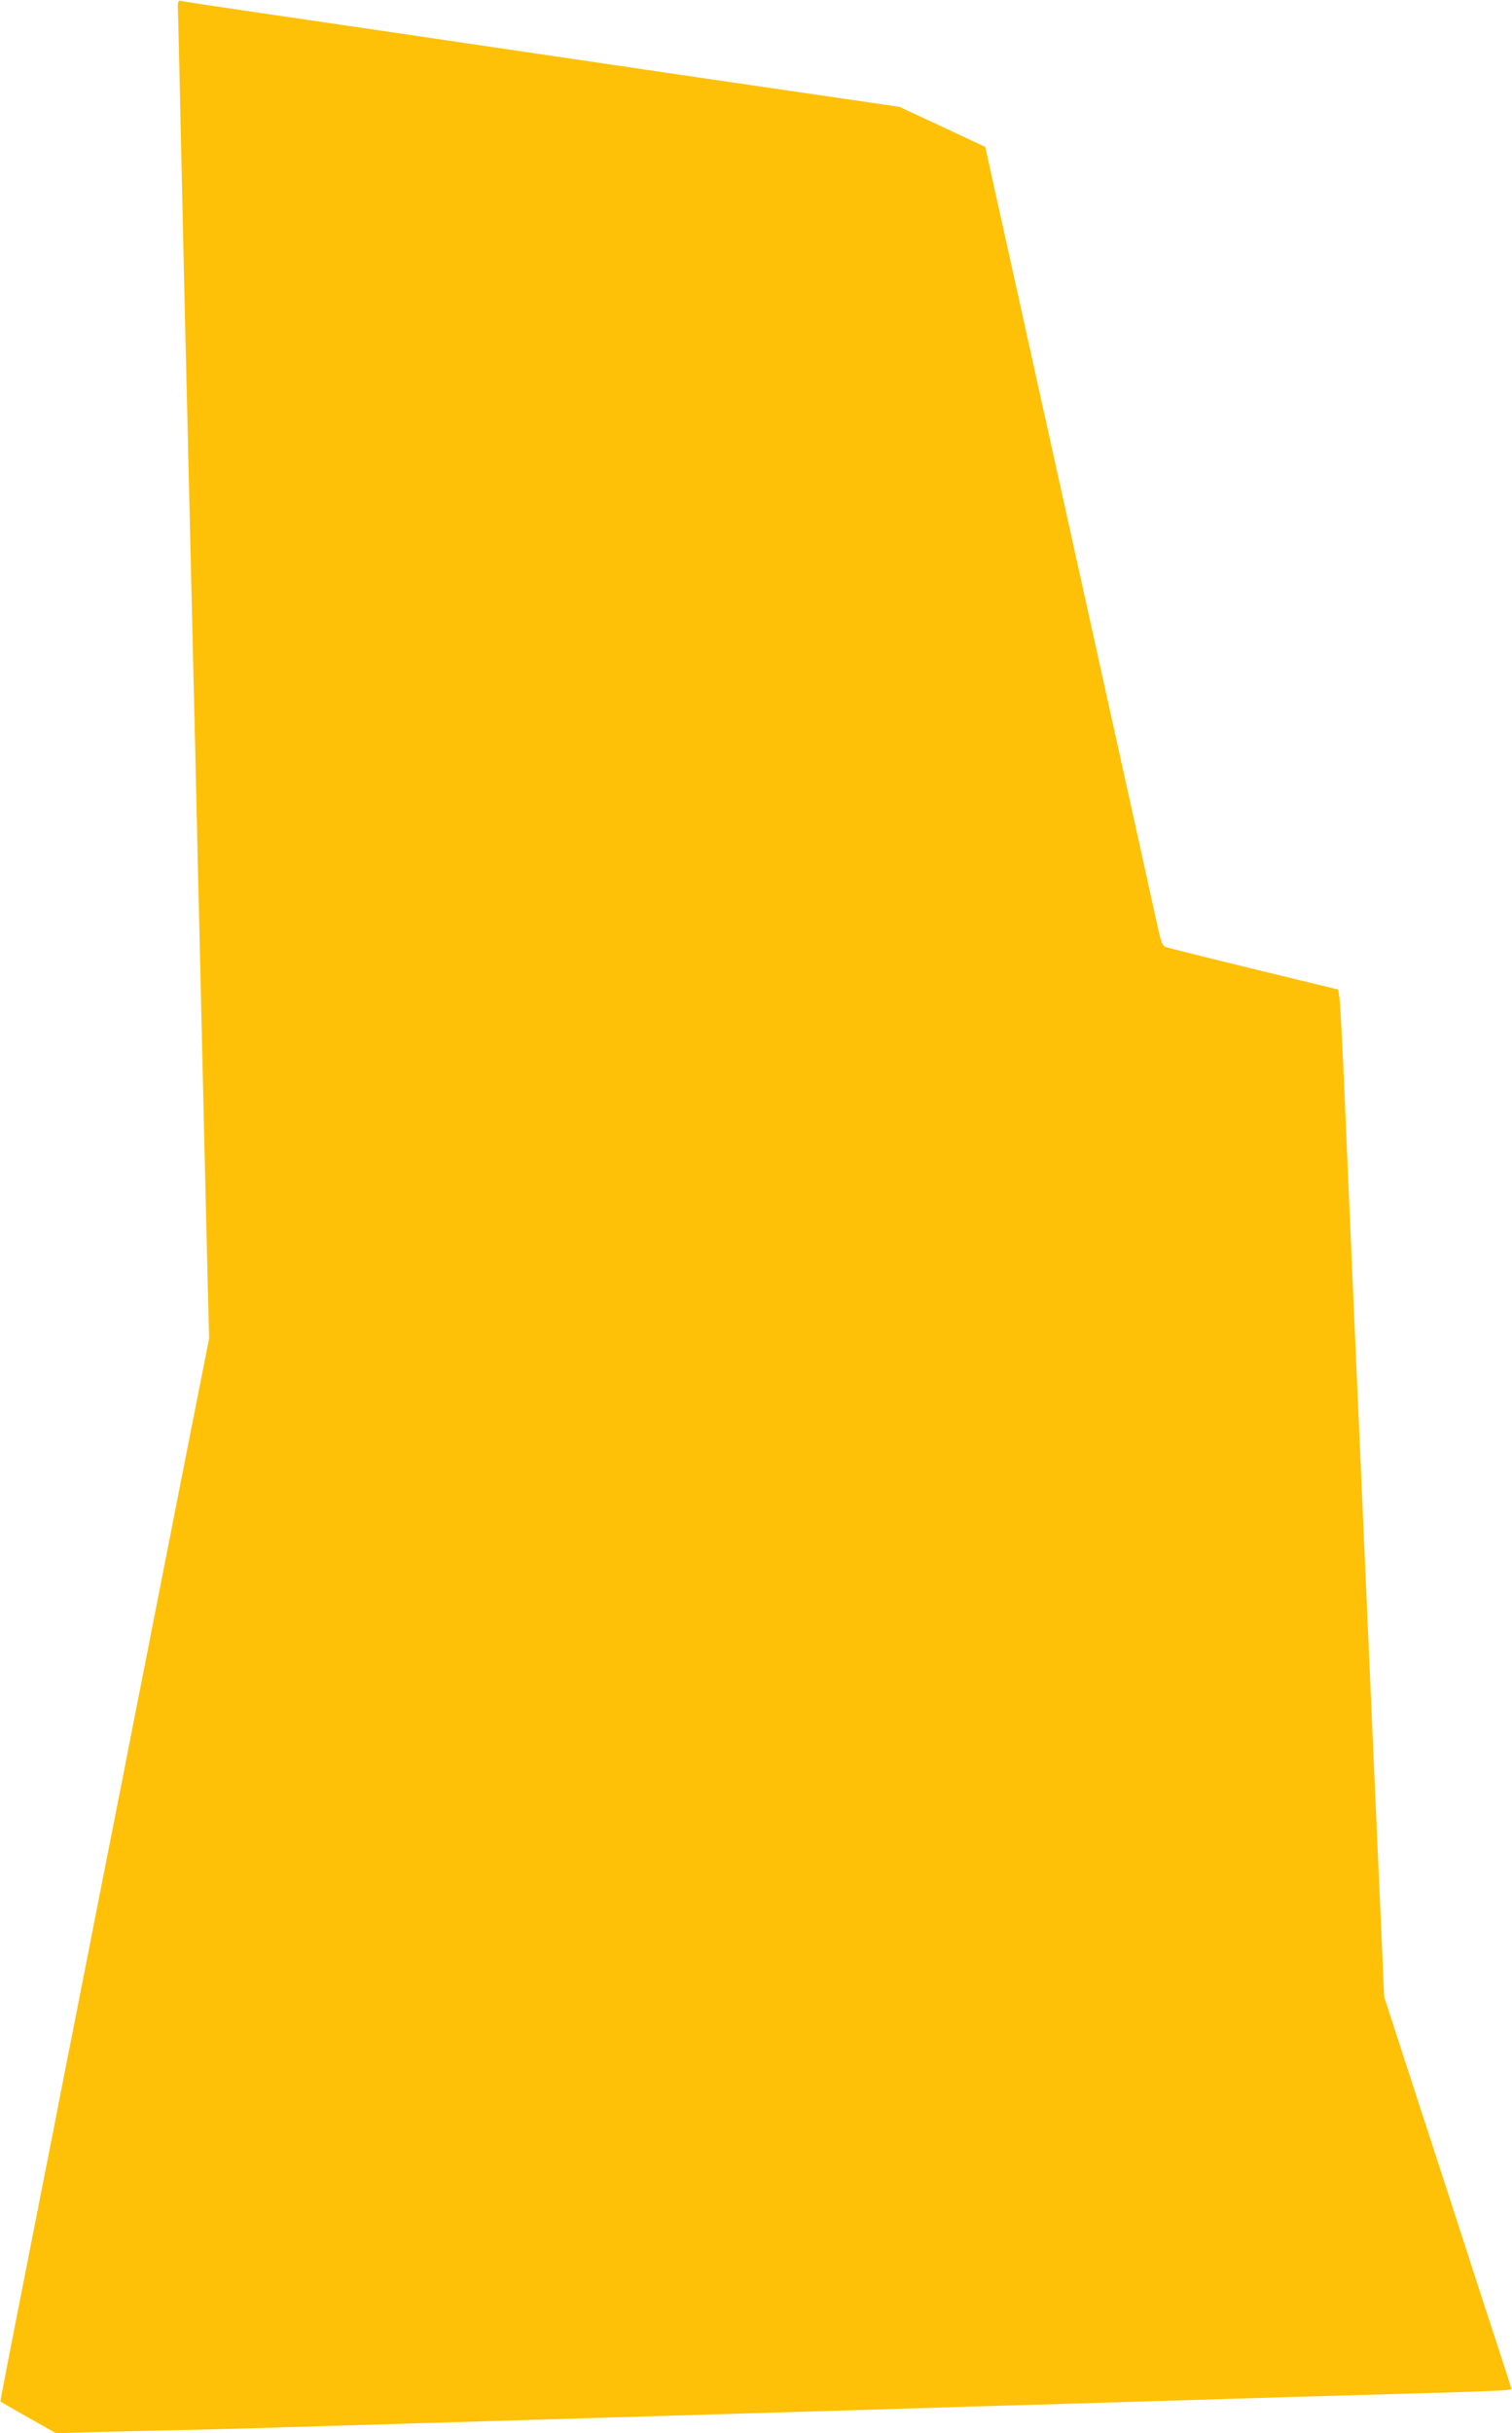
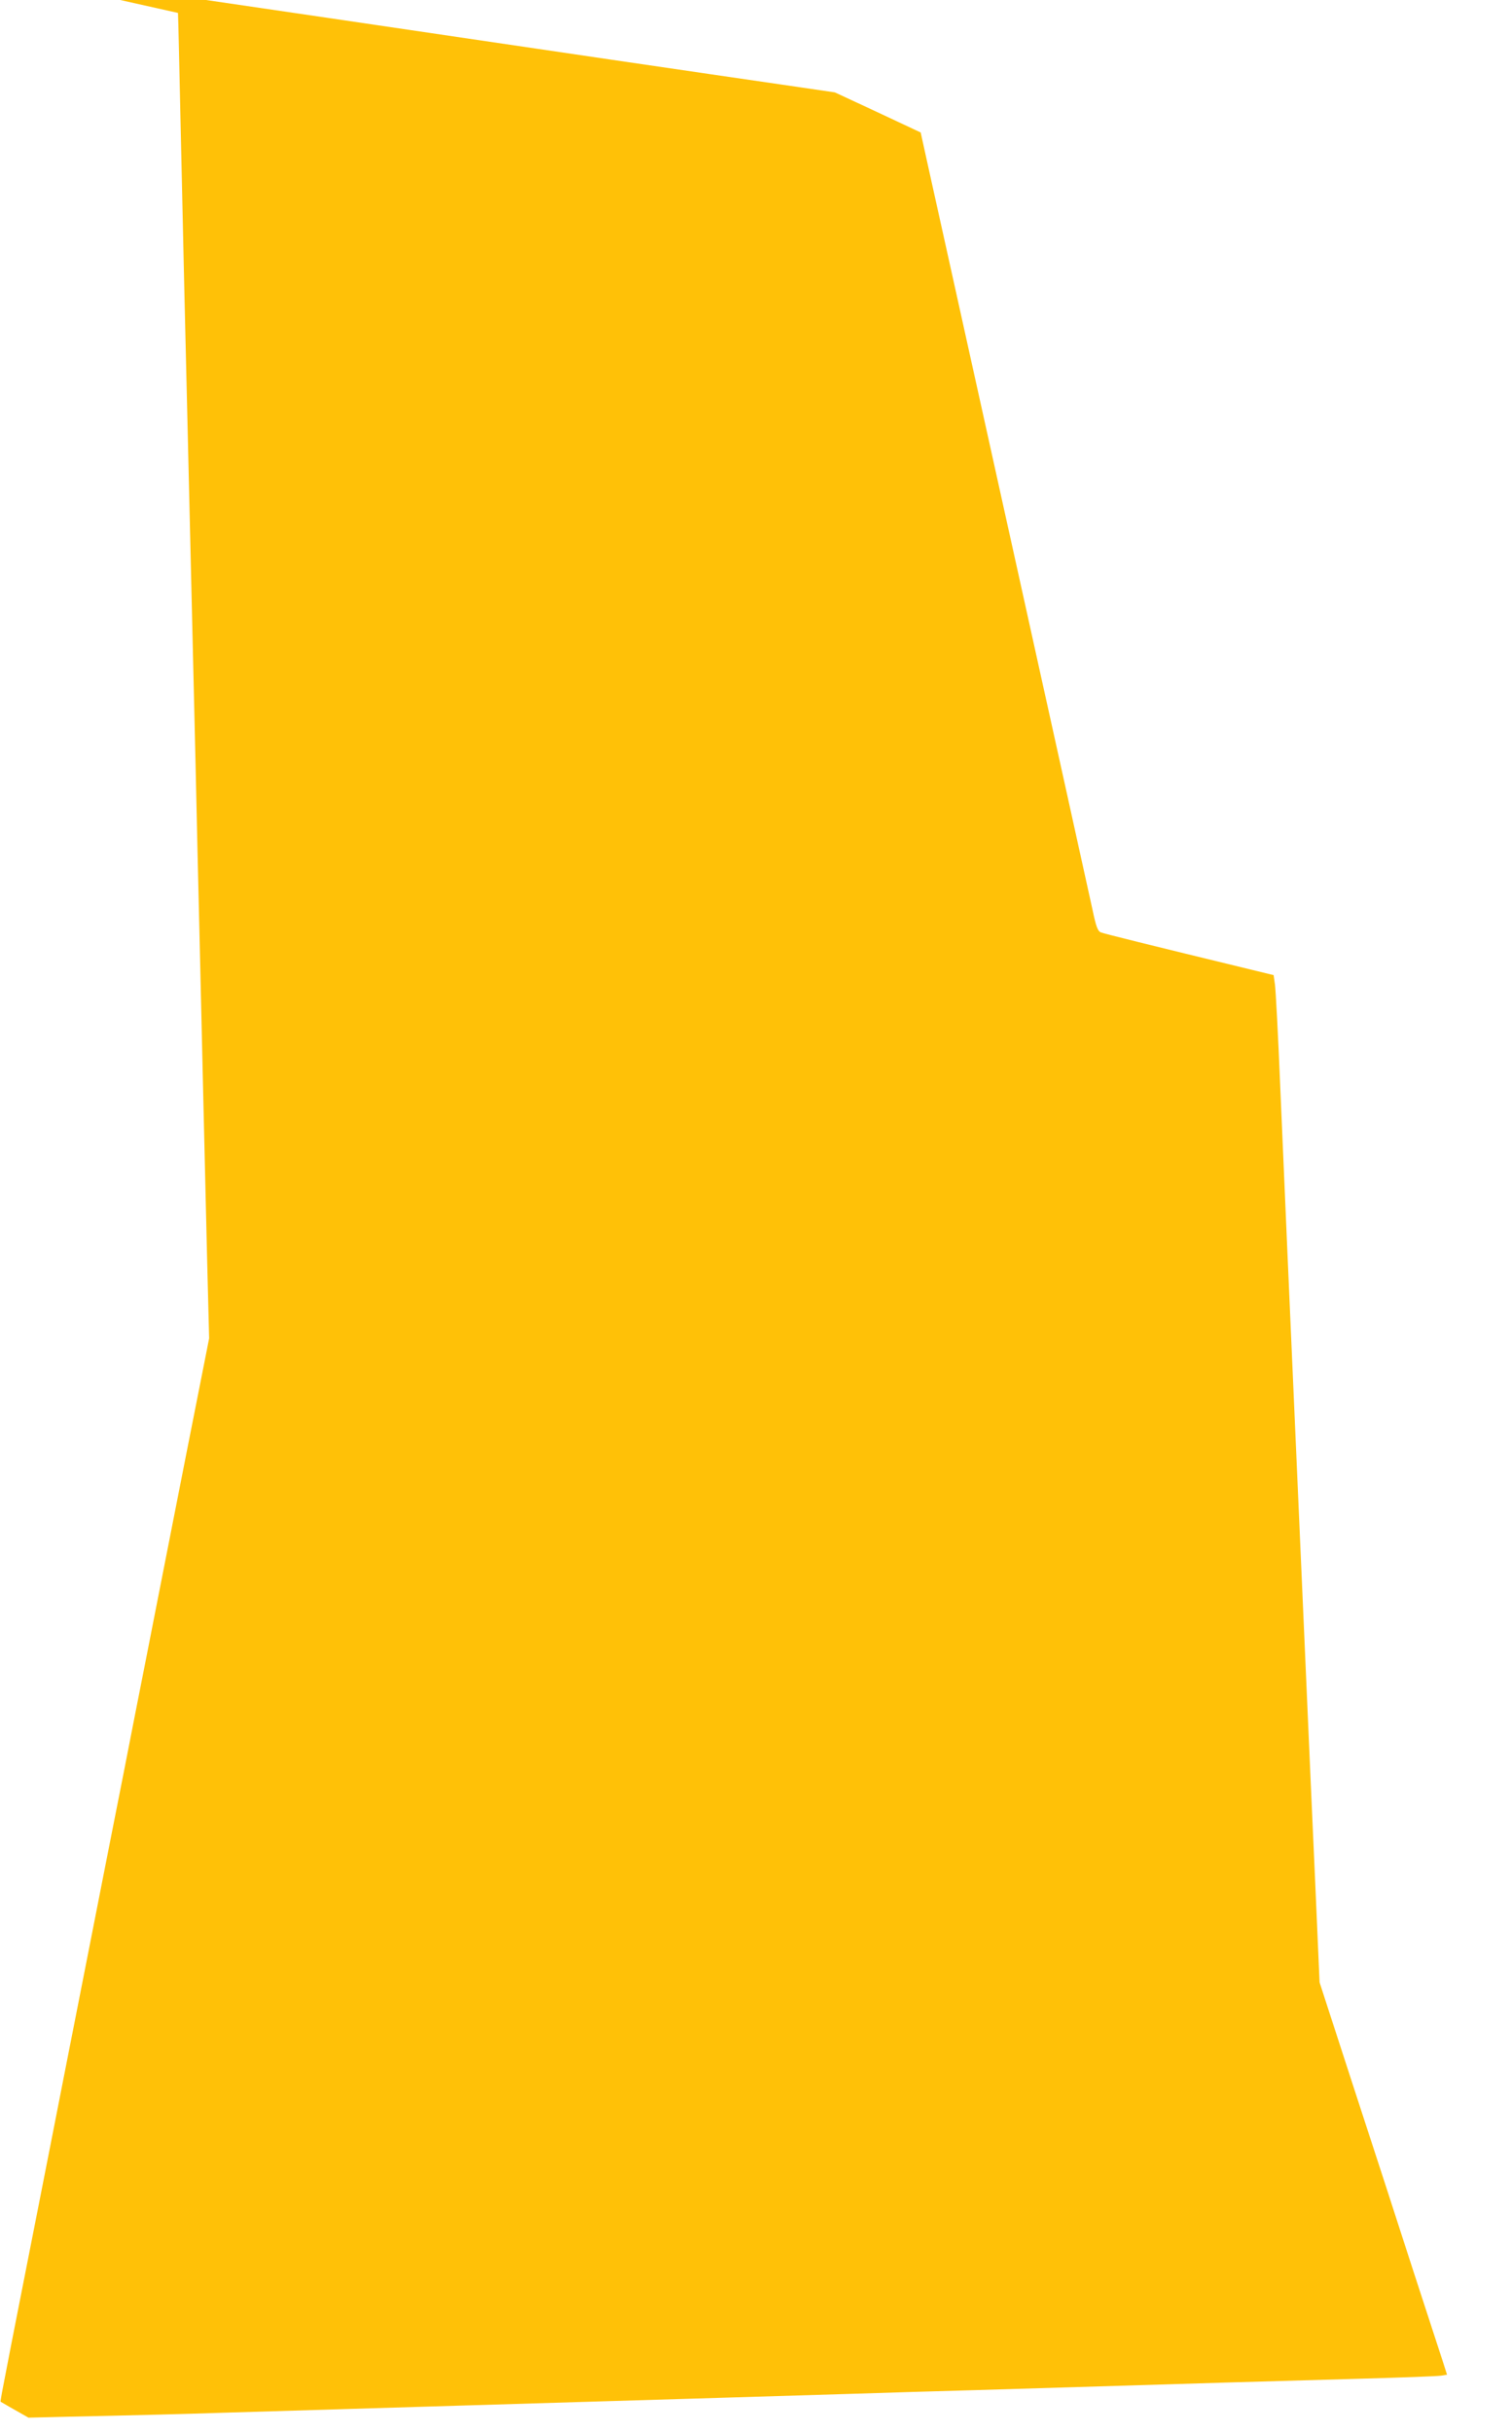
<svg xmlns="http://www.w3.org/2000/svg" version="1.0" width="796pt" height="1280pt" viewBox="0 0 796 1280" preserveAspectRatio="xMidYMid meet">
  <g transform="translate(0,1280) scale(0.1,-0.1)" fill="#ffc107" stroke="none">
-     <path d="M937 12732 c2 -37 7 -285 13 -552 6 -267 15 -667 20 -890 5 -223 14 -601 20 -840 11 -469 24 -1016 40 -1690 5 -234 14 -623 20 -865 15 -669 29 -1225 40 -1703 l11 -433 -35 -177 c-34 -170 -106 -536 -235 -1192 -33 -168 -87 -444 -121 -615 -33 -170 -87 -445 -120 -610 -96 -488 -177 -900 -240 -1220 -32 -165 -109 -554 -170 -865 -61 -311 -127 -643 -145 -739 -19 -96 -34 -175 -32 -176 1 -1 67 -39 147 -84 l145 -82 195 6 c107 3 303 7 435 10 132 3 384 9 560 15 176 5 475 14 665 20 190 6 489 15 665 20 176 5 475 14 665 20 419 12 888 27 1333 40 182 6 483 15 667 20 390 12 886 27 1325 40 171 5 486 14 700 20 215 6 404 13 422 16 l31 5 -23 72 c-13 40 -82 252 -154 472 -71 220 -211 652 -312 960 l-182 560 -23 525 c-13 289 -33 734 -44 990 -11 256 -29 665 -40 910 -55 1246 -81 1840 -100 2285 -11 270 -24 512 -28 540 l-7 49 -115 28 c-548 133 -778 190 -795 197 -16 7 -25 31 -43 117 -13 60 -203 921 -423 1914 -220 993 -418 1889 -441 1991 l-41 186 -226 106 -226 105 -280 41 c-154 22 -554 81 -890 130 -1417 209 -1860 274 -2215 326 -206 30 -384 57 -395 60 -19 4 -20 0 -18 -63z" />
+     <path d="M937 12732 c2 -37 7 -285 13 -552 6 -267 15 -667 20 -890 5 -223 14 -601 20 -840 11 -469 24 -1016 40 -1690 5 -234 14 -623 20 -865 15 -669 29 -1225 40 -1703 l11 -433 -35 -177 c-34 -170 -106 -536 -235 -1192 -33 -168 -87 -444 -121 -615 -33 -170 -87 -445 -120 -610 -96 -488 -177 -900 -240 -1220 -32 -165 -109 -554 -170 -865 -61 -311 -127 -643 -145 -739 -19 -96 -34 -175 -32 -176 1 -1 67 -39 147 -84 c107 3 303 7 435 10 132 3 384 9 560 15 176 5 475 14 665 20 190 6 489 15 665 20 176 5 475 14 665 20 419 12 888 27 1333 40 182 6 483 15 667 20 390 12 886 27 1325 40 171 5 486 14 700 20 215 6 404 13 422 16 l31 5 -23 72 c-13 40 -82 252 -154 472 -71 220 -211 652 -312 960 l-182 560 -23 525 c-13 289 -33 734 -44 990 -11 256 -29 665 -40 910 -55 1246 -81 1840 -100 2285 -11 270 -24 512 -28 540 l-7 49 -115 28 c-548 133 -778 190 -795 197 -16 7 -25 31 -43 117 -13 60 -203 921 -423 1914 -220 993 -418 1889 -441 1991 l-41 186 -226 106 -226 105 -280 41 c-154 22 -554 81 -890 130 -1417 209 -1860 274 -2215 326 -206 30 -384 57 -395 60 -19 4 -20 0 -18 -63z" />
  </g>
</svg>